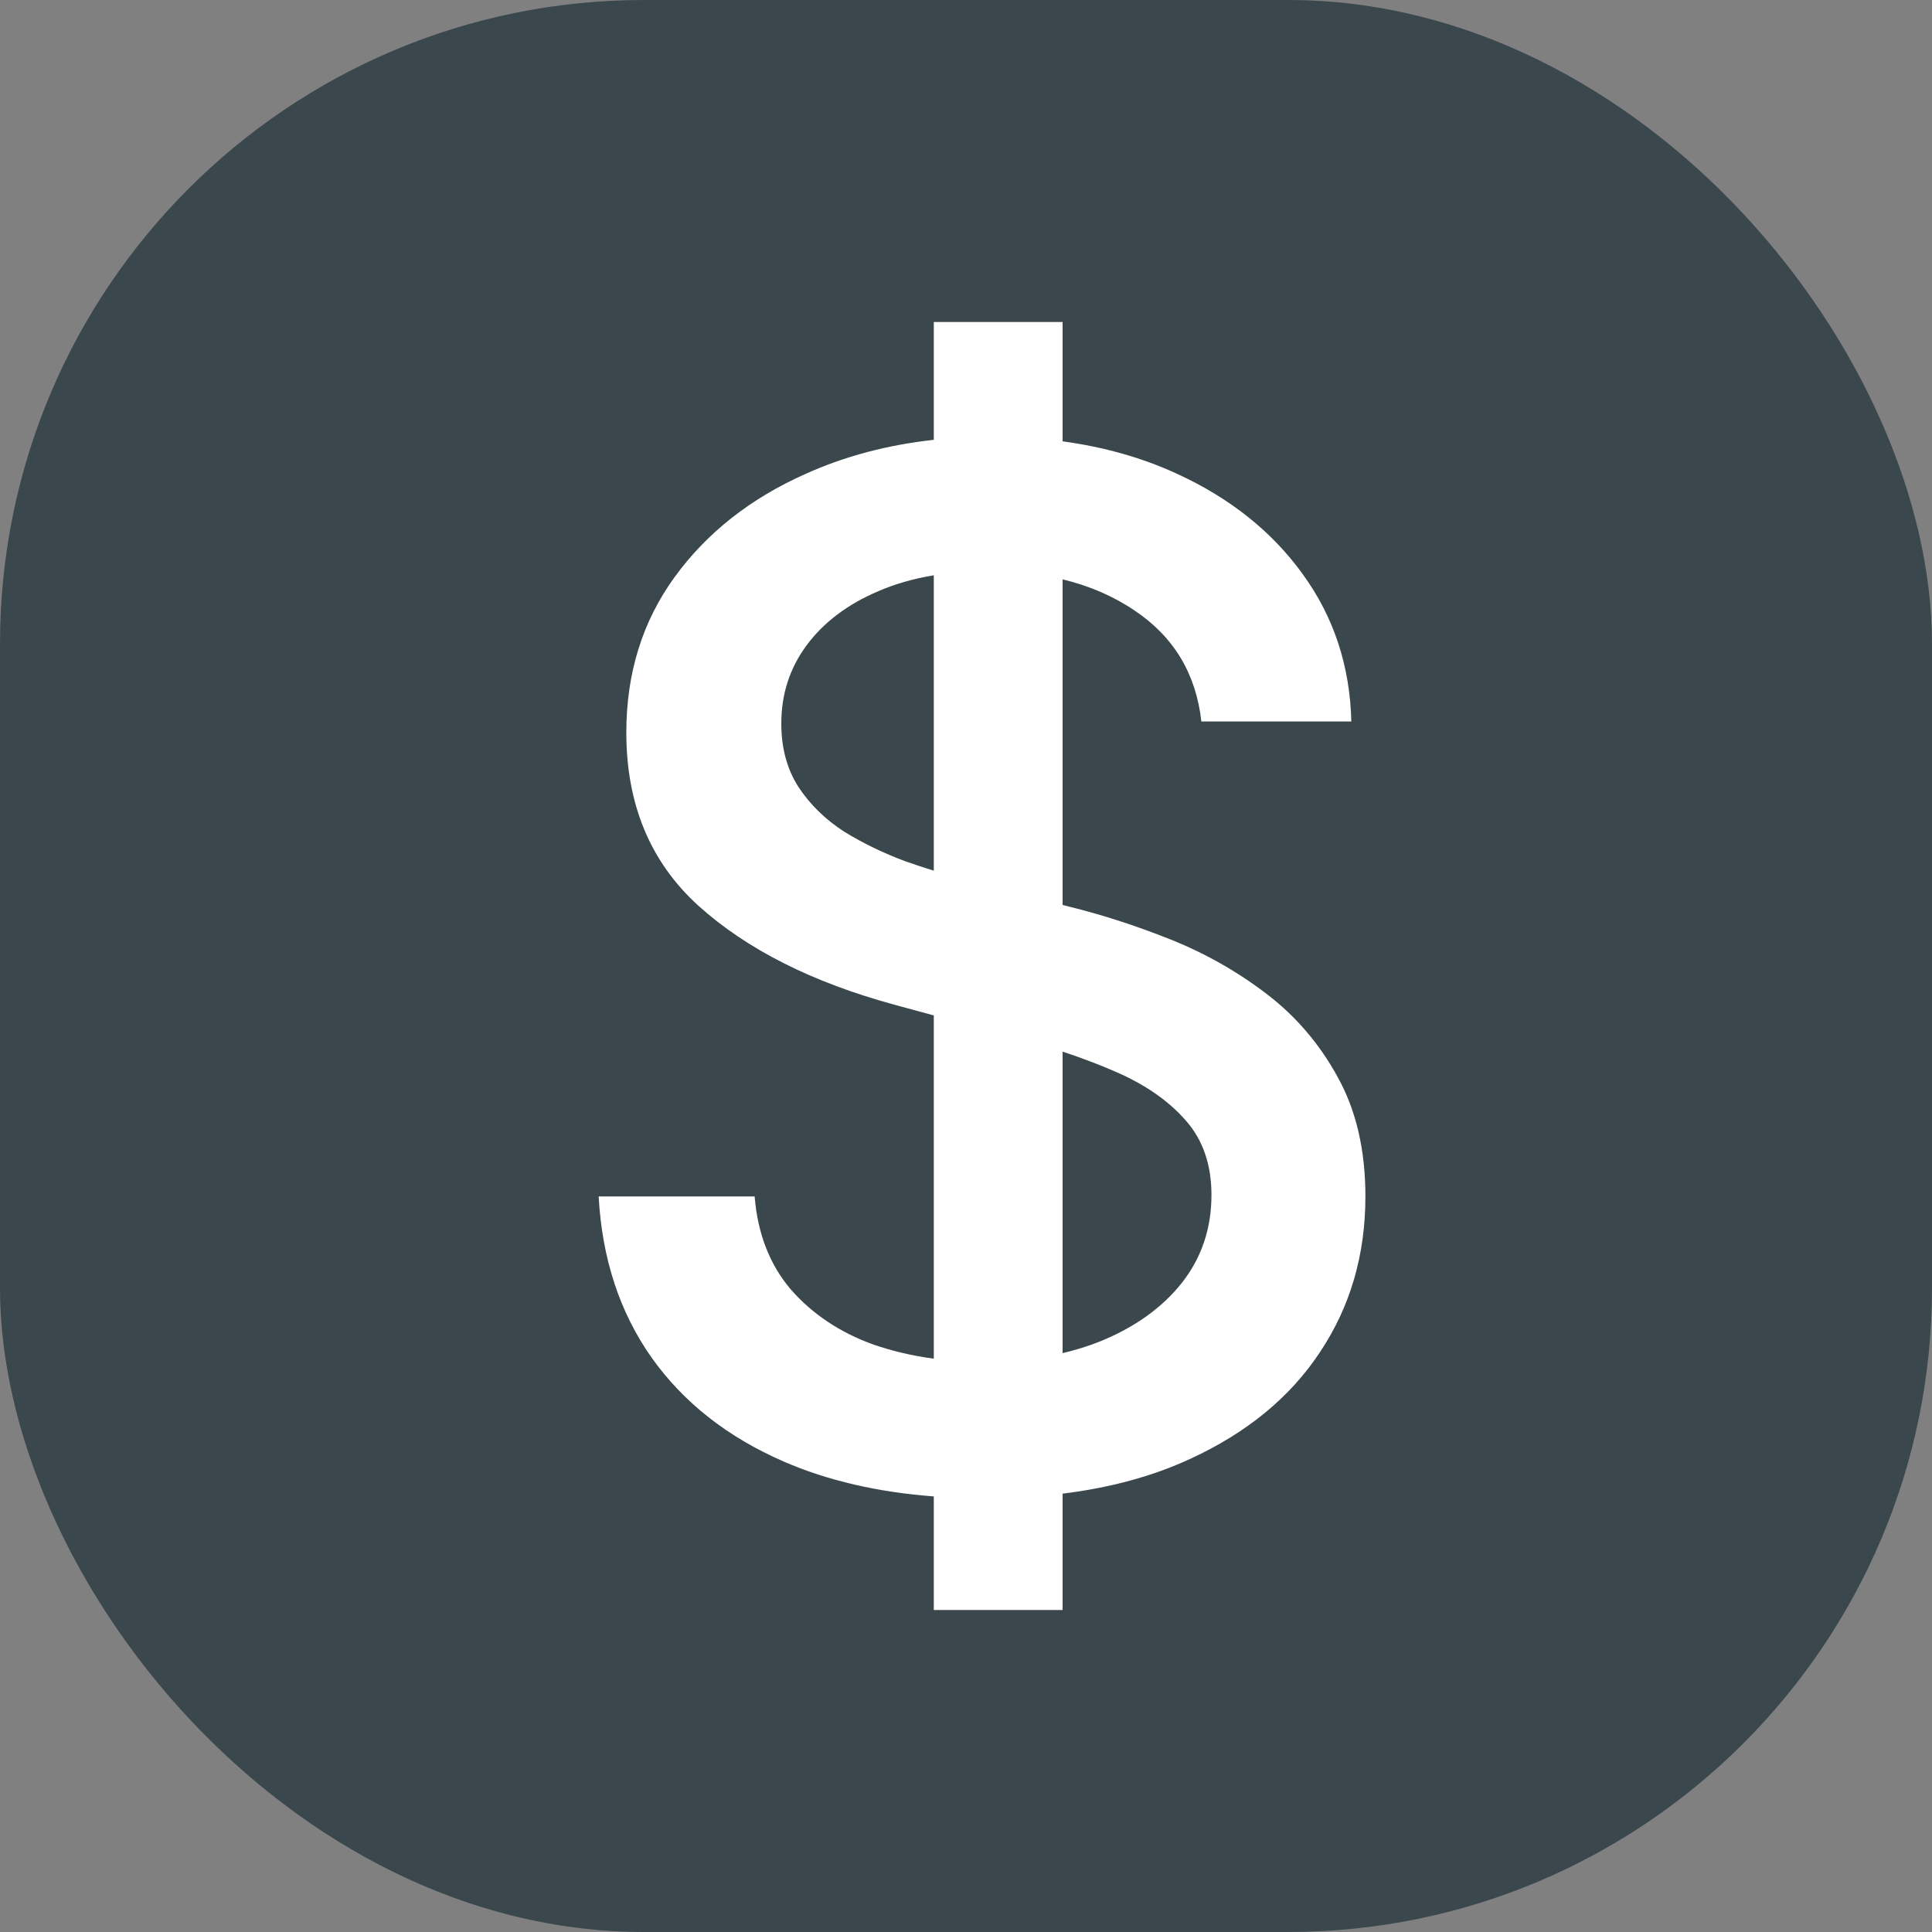
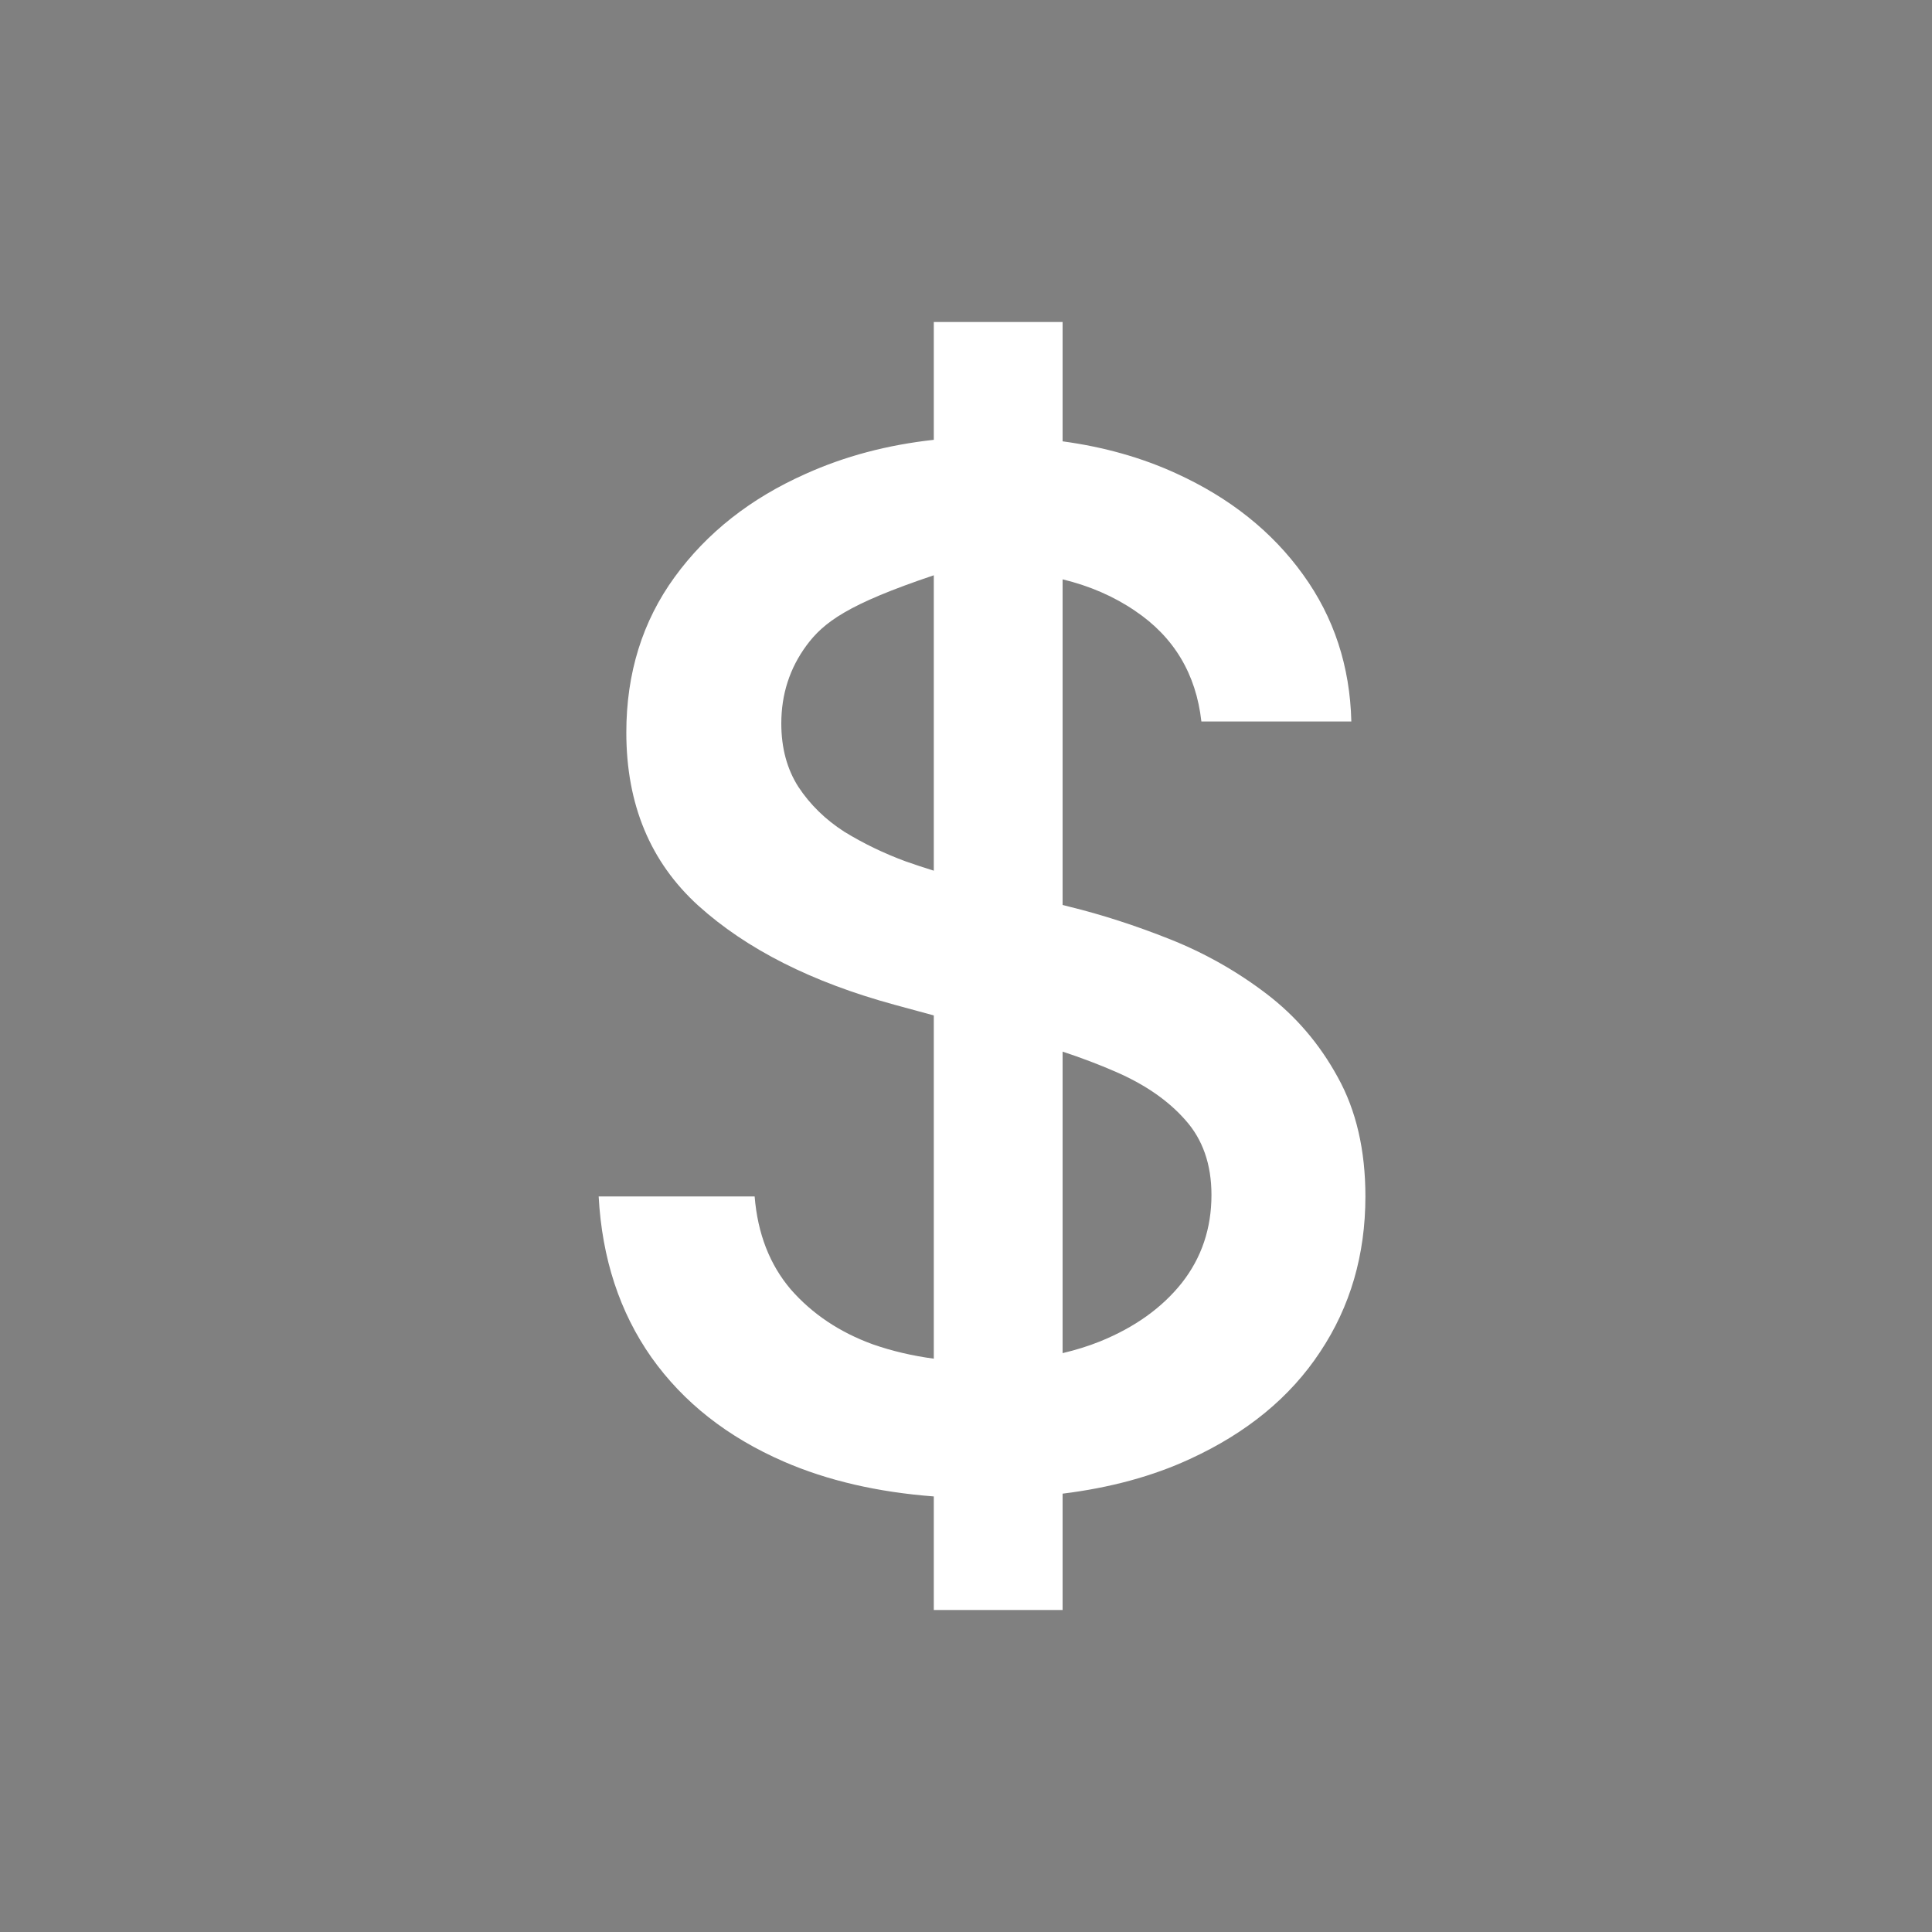
<svg xmlns="http://www.w3.org/2000/svg" width="60" height="60" viewBox="0 0 60 60" fill="none">
  <rect x="0" y="0" width="60" height="60" fill="#808080" stroke="none" />
-   <rect width="60" height="60" rx="20" fill="#3A474D" />
-   <path d="M33 13.706C34.283 13.88 35.459 14.212 36.529 14.703C38.196 15.463 39.508 16.51 40.467 17.844C41.425 19.167 41.925 20.688 41.967 22.406H37.31C37.144 20.927 36.456 19.781 35.248 18.969C34.591 18.521 33.842 18.196 33 17.992V28.104L33.201 28.156C34.222 28.406 35.269 28.745 36.342 29.172C37.415 29.599 38.41 30.162 39.326 30.859C40.243 31.557 40.982 32.422 41.545 33.453C42.118 34.484 42.404 35.719 42.404 37.156C42.404 38.969 41.935 40.578 40.998 41.984C40.071 43.391 38.722 44.5 36.951 45.312C35.794 45.847 34.477 46.204 33 46.387V50H29V46.473C27.253 46.34 25.7 45.981 24.342 45.391C22.592 44.63 21.222 43.552 20.232 42.156C19.243 40.75 18.696 39.083 18.592 37.156H23.436C23.529 38.312 23.904 39.276 24.561 40.047C25.227 40.807 26.076 41.375 27.107 41.75C27.706 41.959 28.337 42.106 29 42.195V31.535L27.779 31.203C25.217 30.505 23.186 29.479 21.686 28.125C20.196 26.771 19.451 24.979 19.451 22.75C19.451 20.906 19.951 19.297 20.951 17.922C21.951 16.547 23.305 15.479 25.014 14.719C26.231 14.169 27.56 13.817 29 13.659V10H33V13.706ZM33 42.023C33.408 41.926 33.799 41.806 34.17 41.656C35.243 41.219 36.087 40.615 36.701 39.844C37.316 39.062 37.623 38.151 37.623 37.109C37.623 36.161 37.352 35.385 36.81 34.781C36.279 34.177 35.555 33.677 34.639 33.281C34.13 33.059 33.584 32.852 33 32.659V42.023ZM29 17.866C28.374 17.97 27.8 18.133 27.279 18.359C26.321 18.766 25.576 19.328 25.045 20.047C24.524 20.755 24.264 21.562 24.264 22.469C24.264 23.229 24.441 23.885 24.795 24.438C25.16 24.99 25.634 25.453 26.217 25.828C26.811 26.193 27.446 26.5 28.123 26.75C28.42 26.855 28.713 26.951 29 27.04V17.866Z" fill="white" />
+   <path d="M33 13.706C34.283 13.88 35.459 14.212 36.529 14.703C38.196 15.463 39.508 16.51 40.467 17.844C41.425 19.167 41.925 20.688 41.967 22.406H37.31C37.144 20.927 36.456 19.781 35.248 18.969C34.591 18.521 33.842 18.196 33 17.992V28.104L33.201 28.156C34.222 28.406 35.269 28.745 36.342 29.172C37.415 29.599 38.41 30.162 39.326 30.859C40.243 31.557 40.982 32.422 41.545 33.453C42.118 34.484 42.404 35.719 42.404 37.156C42.404 38.969 41.935 40.578 40.998 41.984C40.071 43.391 38.722 44.5 36.951 45.312C35.794 45.847 34.477 46.204 33 46.387V50H29V46.473C27.253 46.34 25.7 45.981 24.342 45.391C22.592 44.63 21.222 43.552 20.232 42.156C19.243 40.75 18.696 39.083 18.592 37.156H23.436C23.529 38.312 23.904 39.276 24.561 40.047C25.227 40.807 26.076 41.375 27.107 41.75C27.706 41.959 28.337 42.106 29 42.195V31.535L27.779 31.203C25.217 30.505 23.186 29.479 21.686 28.125C20.196 26.771 19.451 24.979 19.451 22.75C19.451 20.906 19.951 19.297 20.951 17.922C21.951 16.547 23.305 15.479 25.014 14.719C26.231 14.169 27.56 13.817 29 13.659V10H33V13.706ZM33 42.023C33.408 41.926 33.799 41.806 34.17 41.656C35.243 41.219 36.087 40.615 36.701 39.844C37.316 39.062 37.623 38.151 37.623 37.109C37.623 36.161 37.352 35.385 36.81 34.781C36.279 34.177 35.555 33.677 34.639 33.281C34.13 33.059 33.584 32.852 33 32.659V42.023ZM29 17.866C26.321 18.766 25.576 19.328 25.045 20.047C24.524 20.755 24.264 21.562 24.264 22.469C24.264 23.229 24.441 23.885 24.795 24.438C25.16 24.99 25.634 25.453 26.217 25.828C26.811 26.193 27.446 26.5 28.123 26.75C28.42 26.855 28.713 26.951 29 27.04V17.866Z" fill="white" />
</svg>